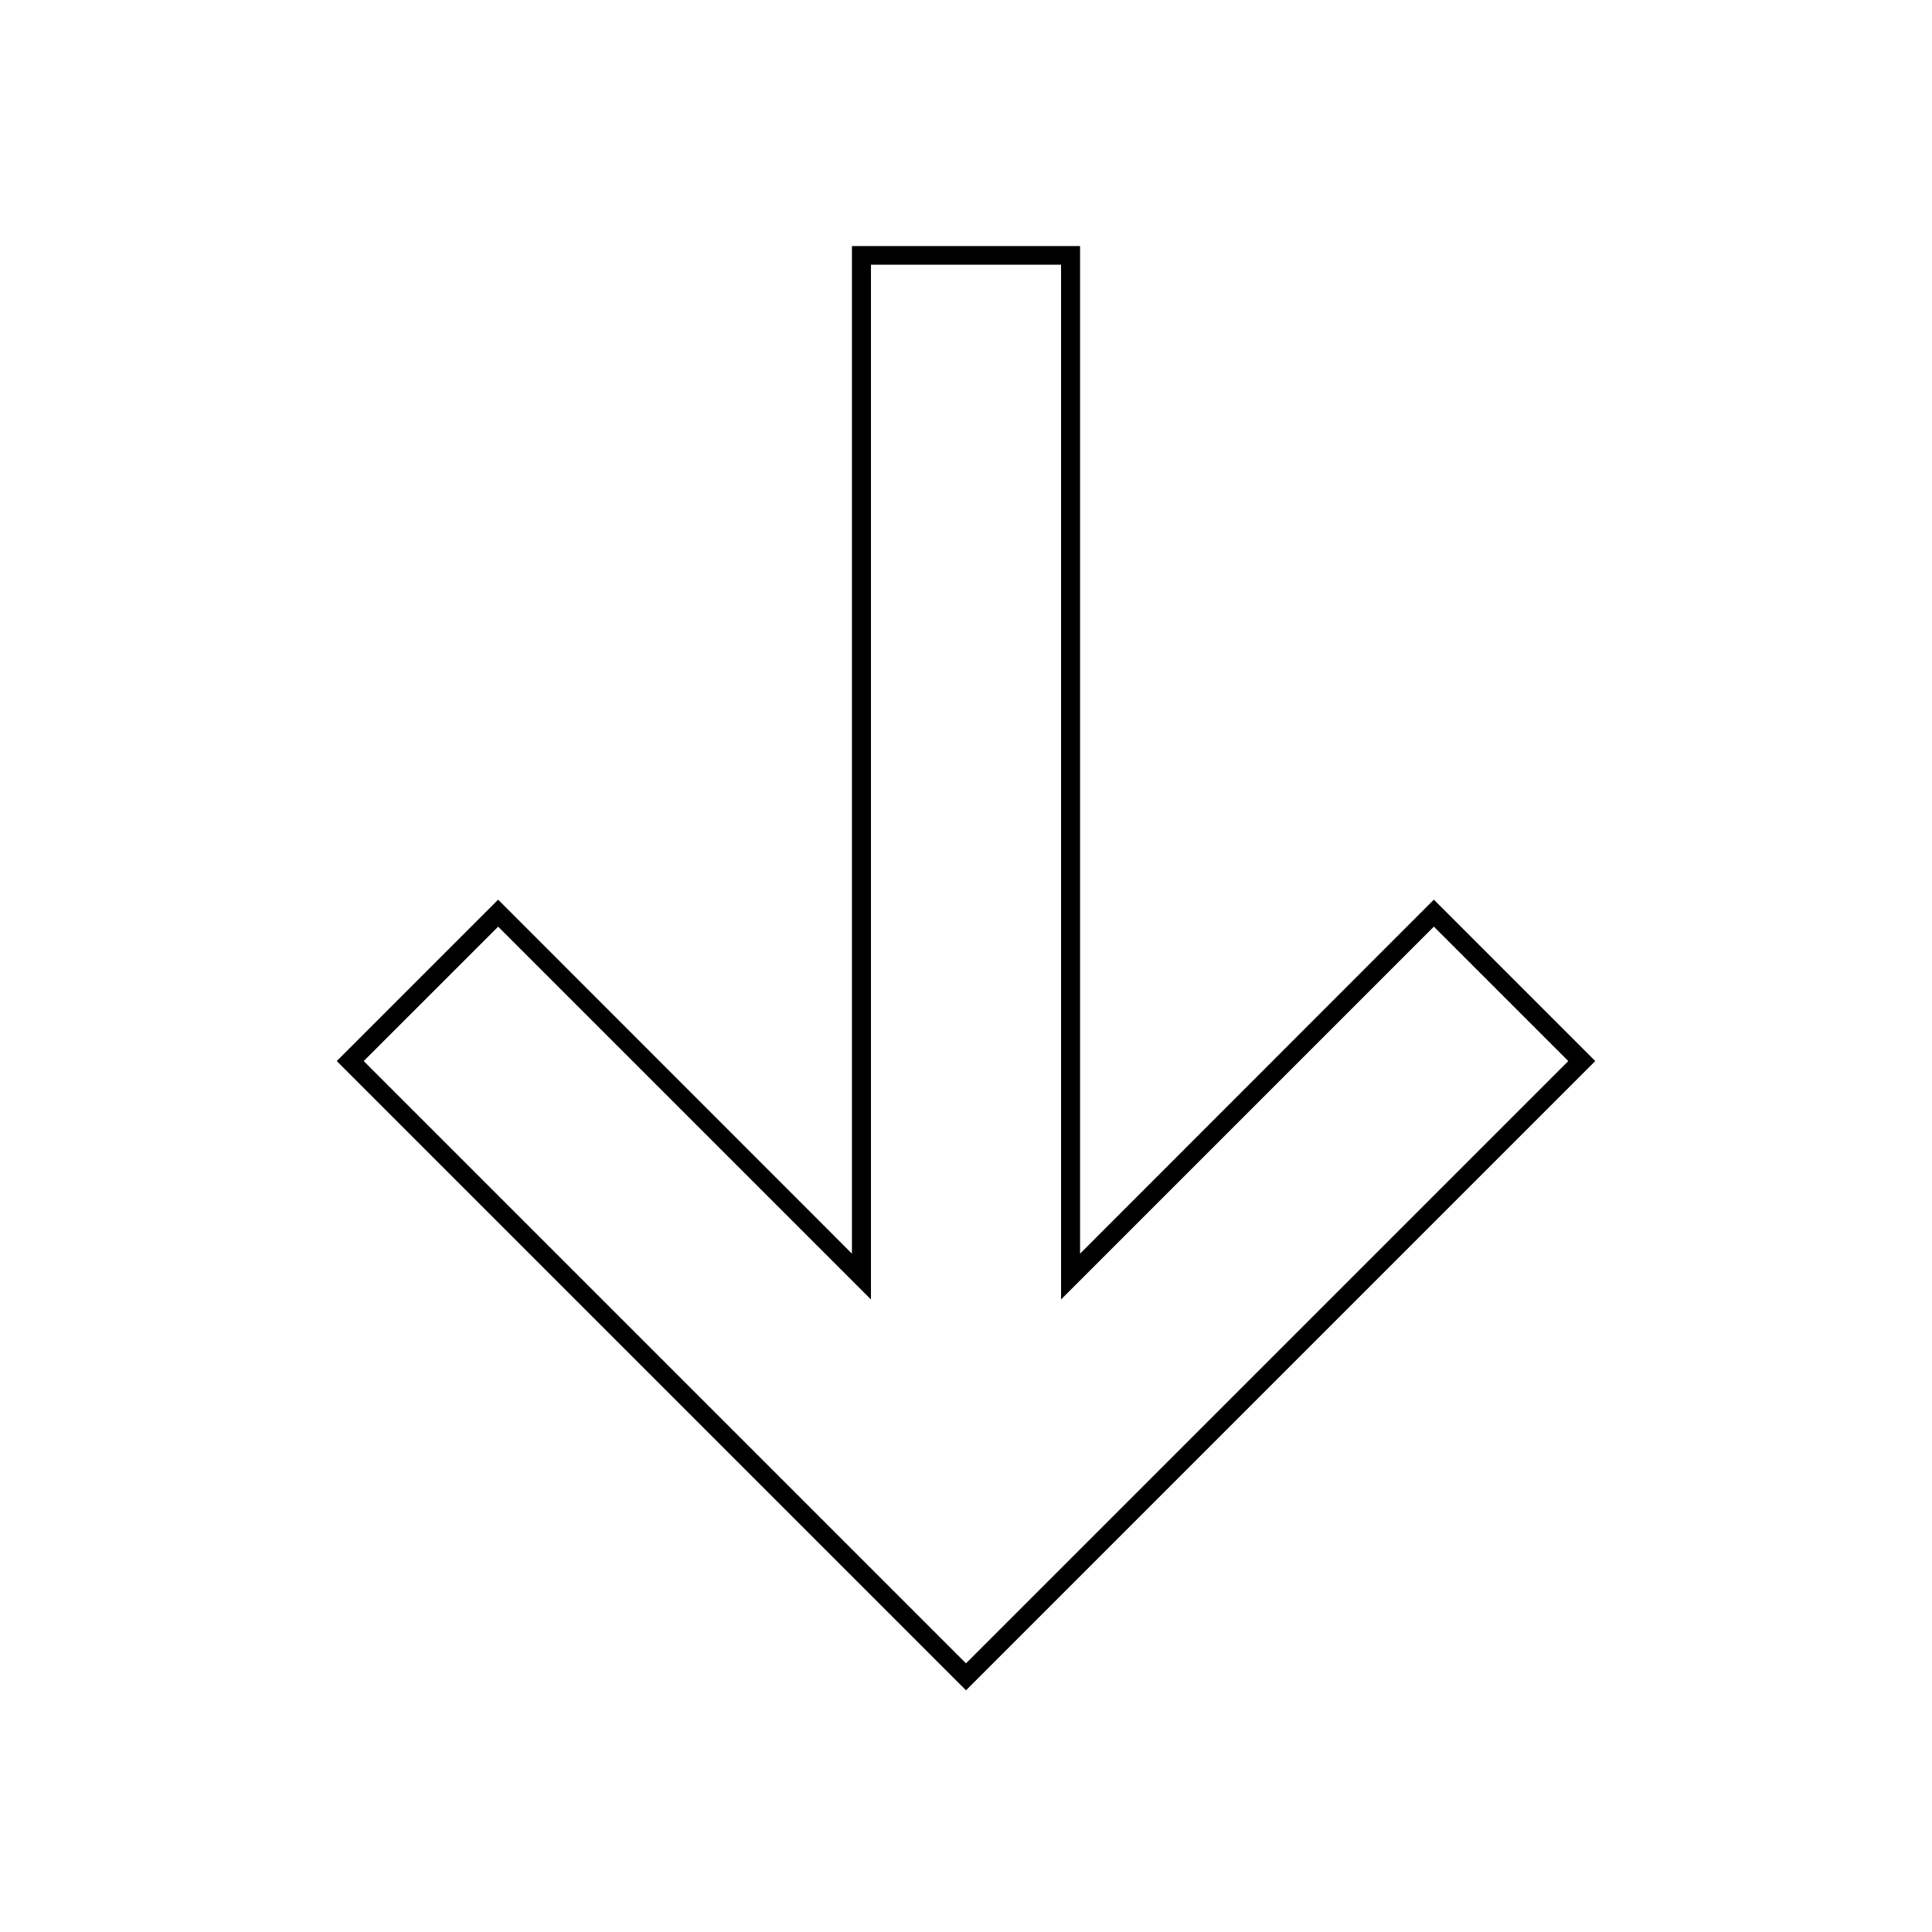
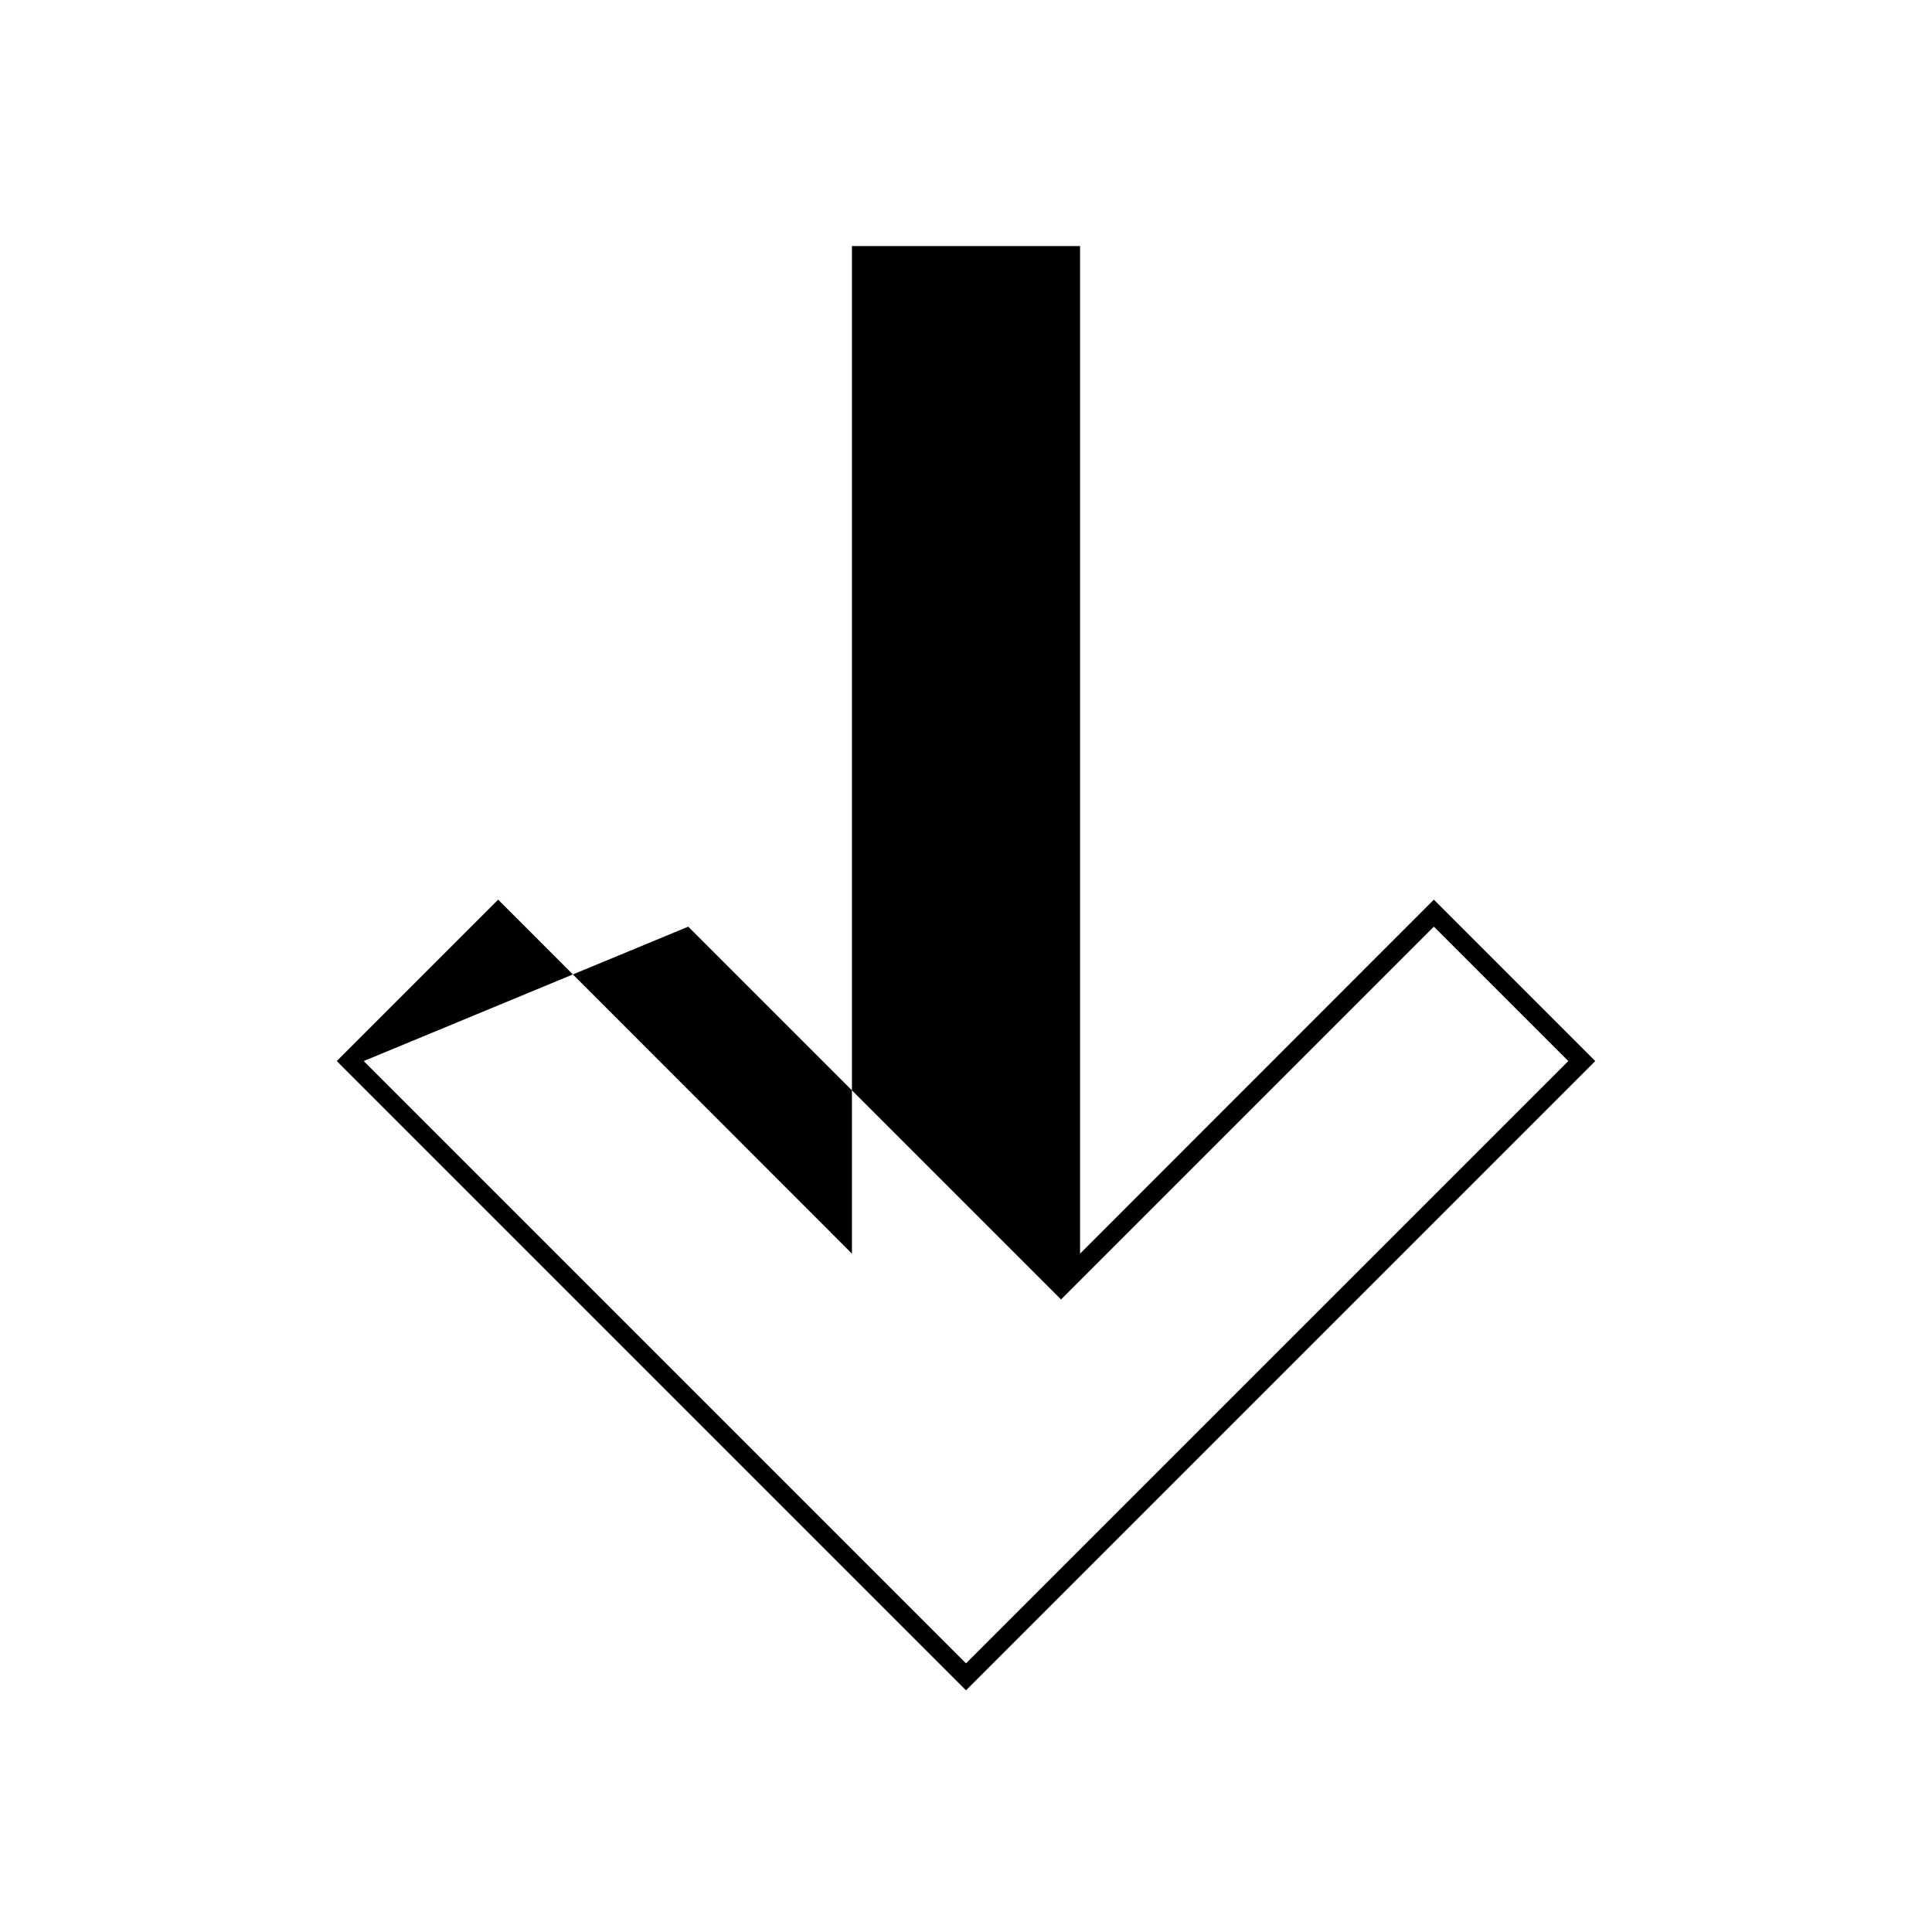
<svg xmlns="http://www.w3.org/2000/svg" fill="#000000" width="800px" height="800px" version="1.1" viewBox="144 144 512 512">
-   <path d="m400 591.95-166.76-166.76 42.773-42.773 93.758 93.812v-267.02h60.457v267.02l93.758-93.812 42.773 42.773zm-159.61-166.76 159.61 159.61 159.61-159.61-35.621-35.621-98.797 98.801v-274.22h-50.379v274.22l-98.797-98.797z" />
+   <path d="m400 591.95-166.76-166.76 42.773-42.773 93.758 93.812v-267.02h60.457v267.02l93.758-93.812 42.773 42.773zm-159.61-166.76 159.61 159.61 159.61-159.61-35.621-35.621-98.797 98.801v-274.22v274.22l-98.797-98.797z" />
</svg>